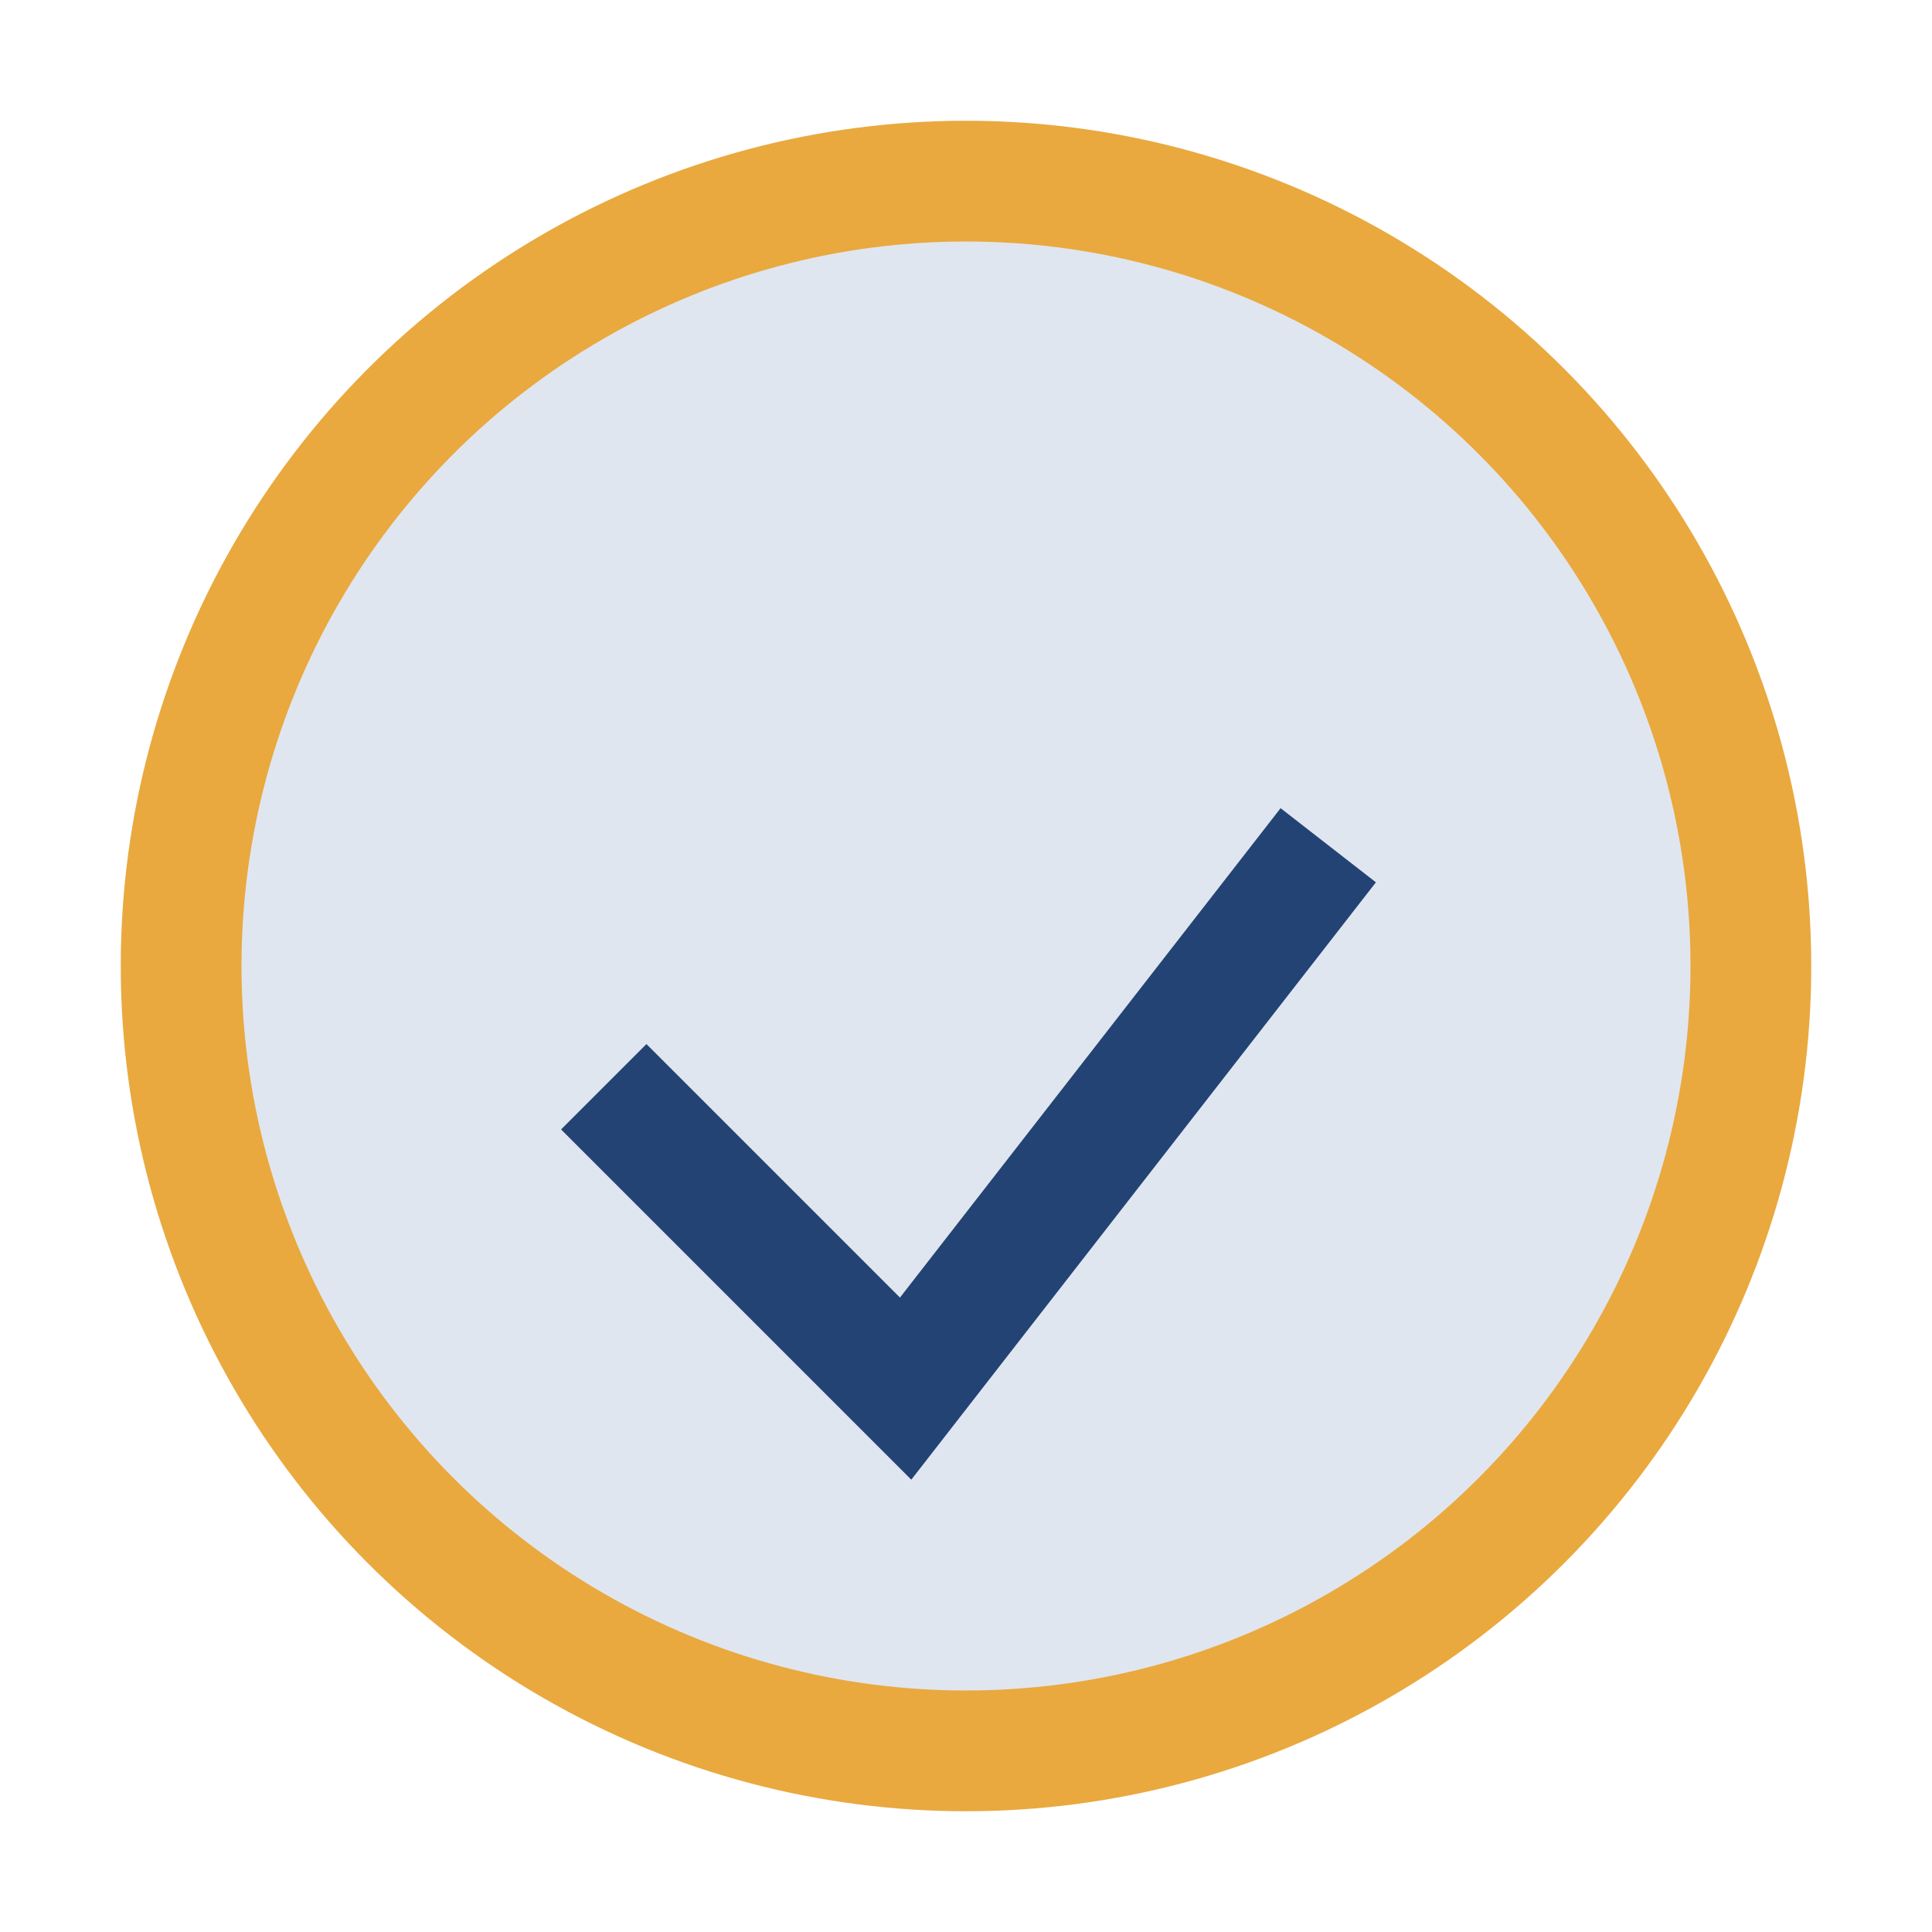
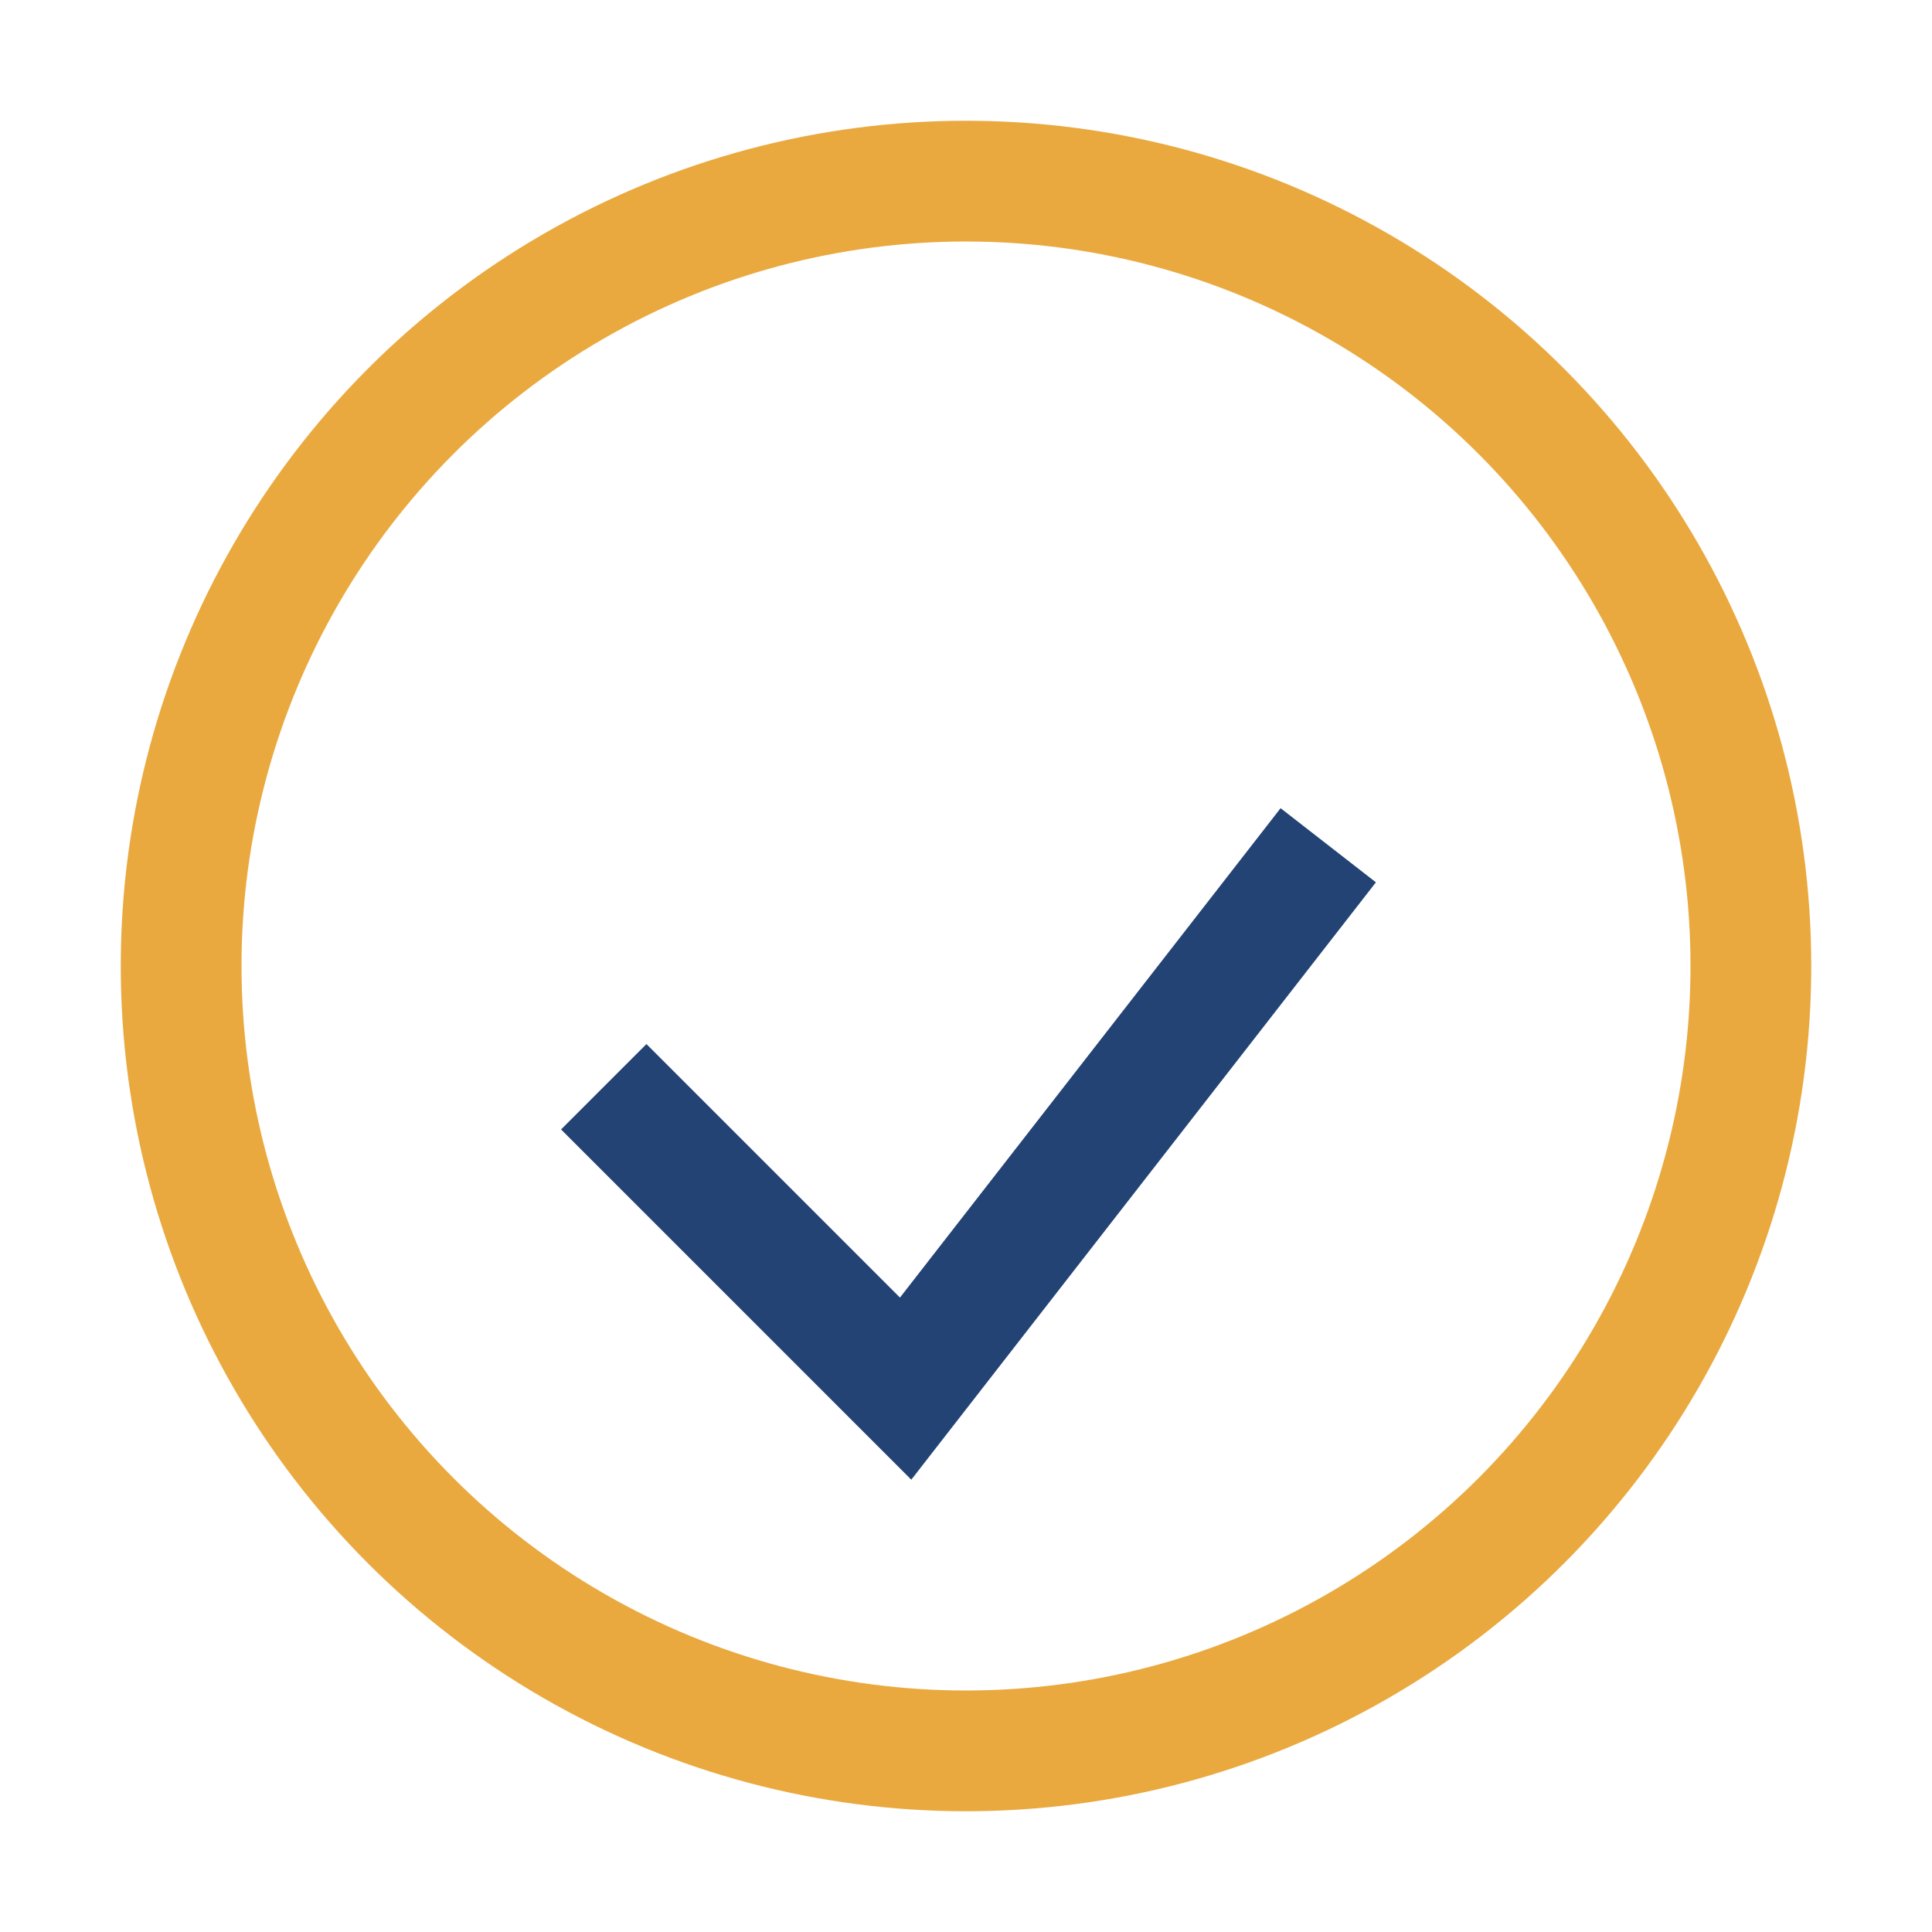
<svg xmlns="http://www.w3.org/2000/svg" width="32" height="32" viewBox="0 0 32 32">
-   <circle cx="16" cy="16" r="13" fill="#E0E6EF" />
  <path d="M10 18l5 5 7-9" stroke="#234375" stroke-width="2" fill="none" />
  <circle cx="16" cy="16" r="13" stroke="#E9A93F" stroke-width="2" fill="none" />
</svg>